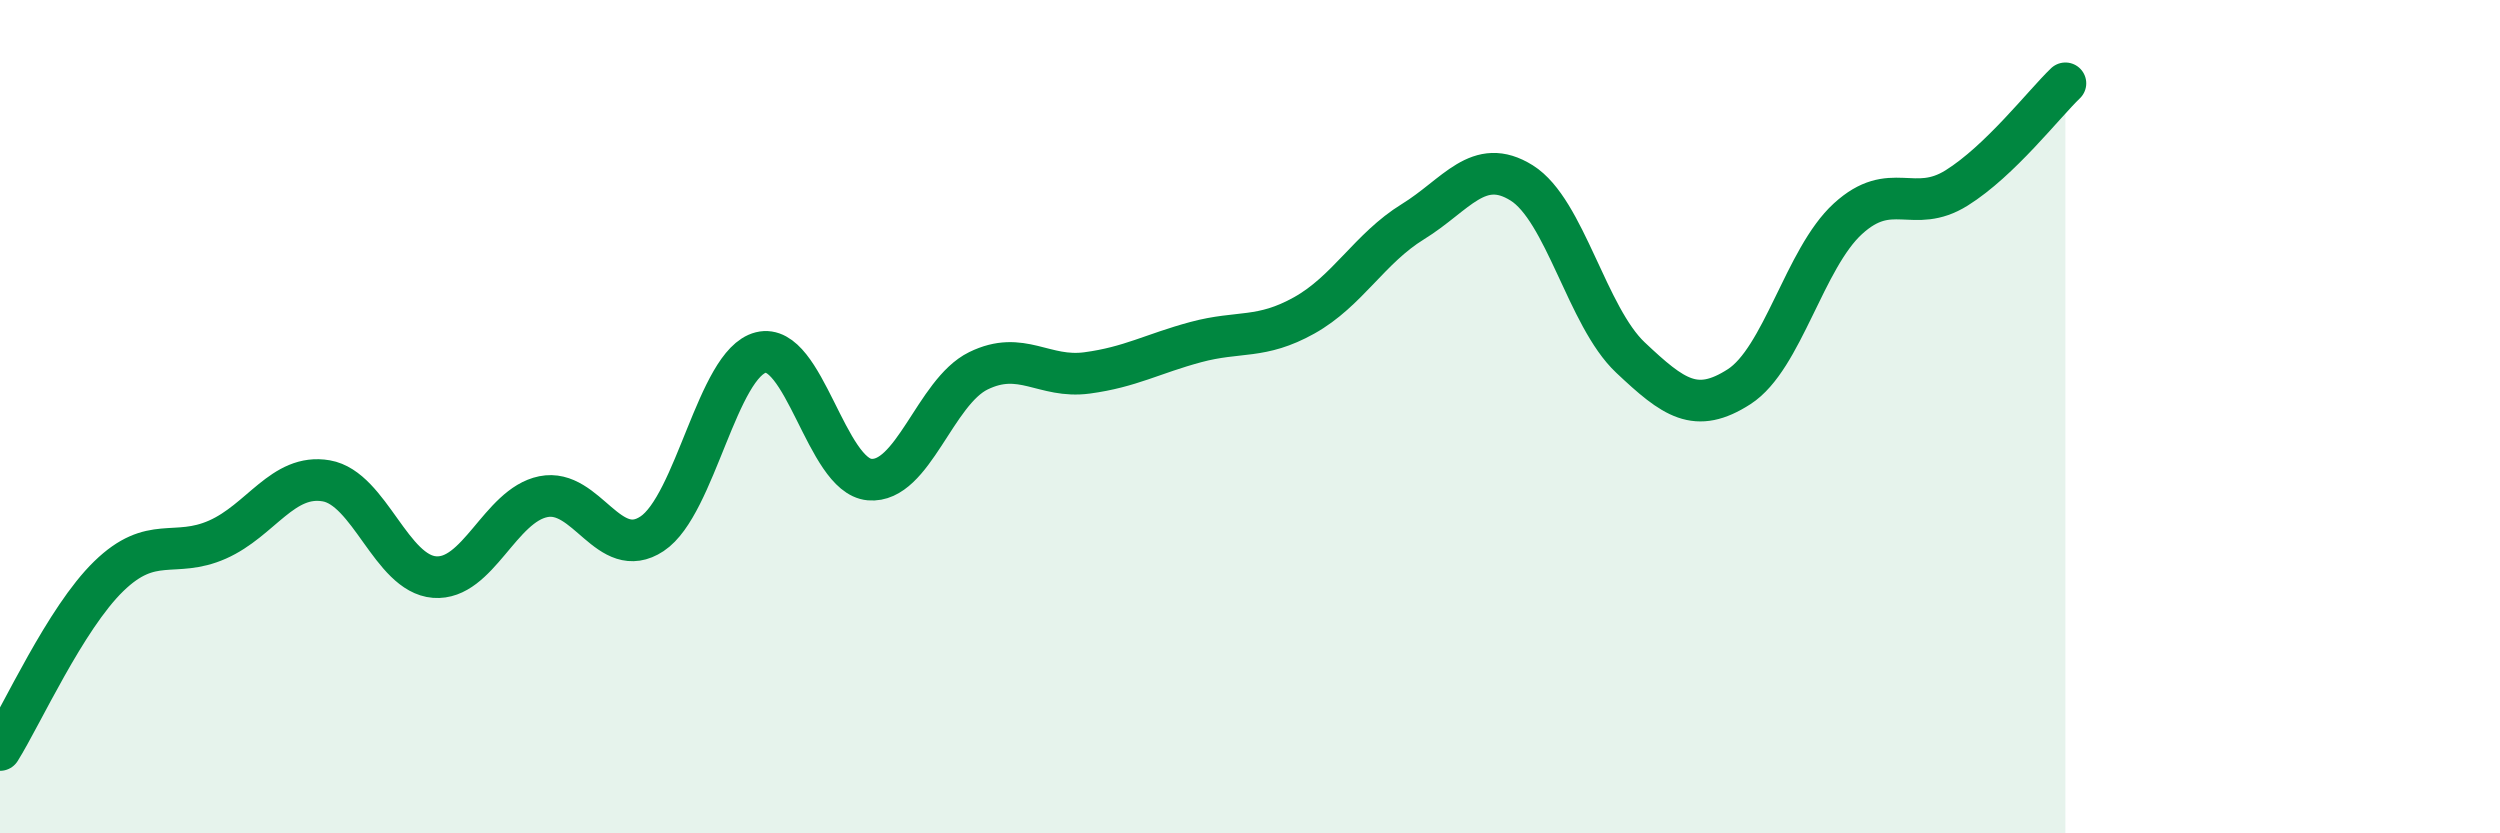
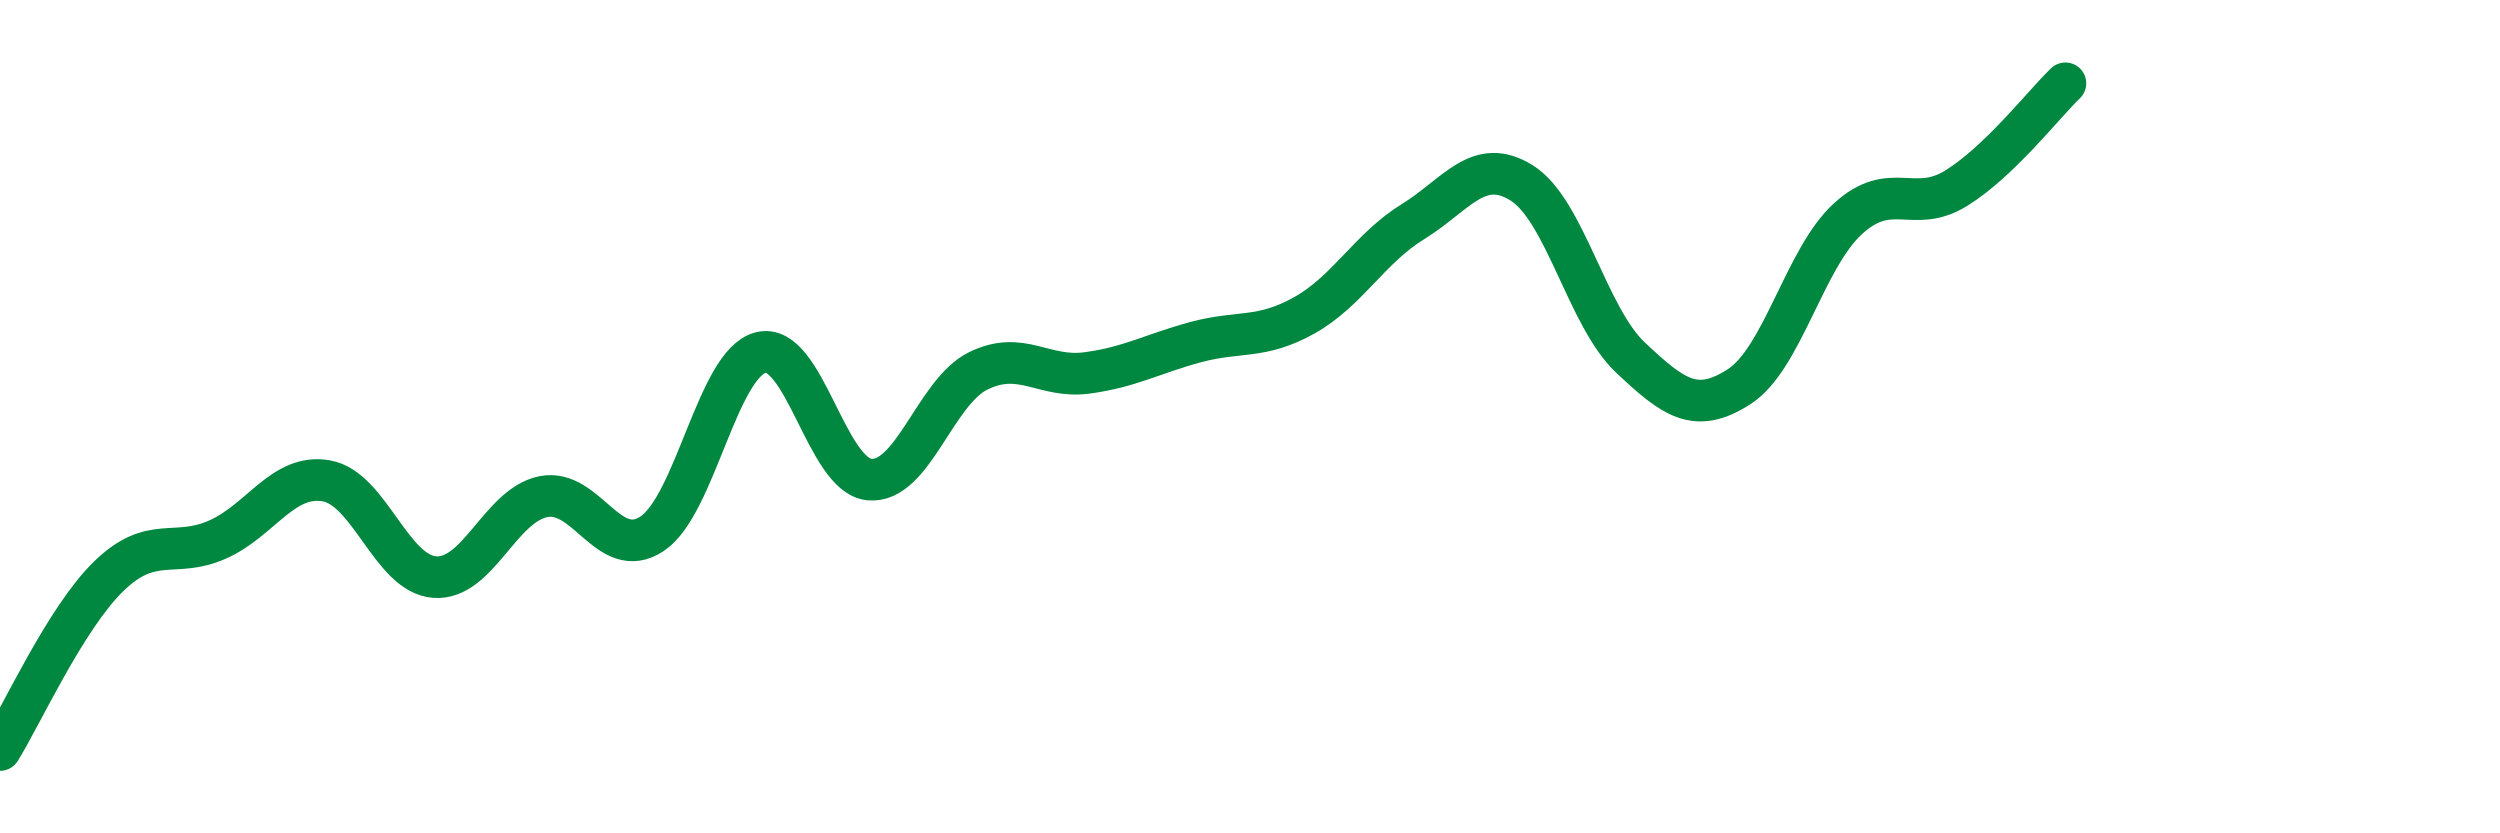
<svg xmlns="http://www.w3.org/2000/svg" width="60" height="20" viewBox="0 0 60 20">
-   <path d="M 0,18 C 0.52,17.17 1.57,14.84 2.61,13.83 C 3.65,12.82 4.18,13.41 5.22,12.95 C 6.26,12.49 6.79,11.36 7.83,11.54 C 8.87,11.72 9.39,13.77 10.43,13.85 C 11.47,13.93 12,12.13 13.04,11.92 C 14.08,11.71 14.61,13.5 15.65,12.81 C 16.69,12.12 17.22,8.72 18.26,8.46 C 19.3,8.2 19.83,11.42 20.87,11.51 C 21.91,11.6 22.44,9.41 23.48,8.9 C 24.52,8.39 25.05,9.09 26.09,8.95 C 27.13,8.81 27.66,8.49 28.7,8.21 C 29.74,7.93 30.26,8.15 31.3,7.57 C 32.34,6.99 32.87,5.96 33.91,5.32 C 34.95,4.68 35.48,3.74 36.52,4.39 C 37.56,5.04 38.09,7.6 39.13,8.58 C 40.17,9.56 40.7,9.95 41.74,9.28 C 42.78,8.61 43.31,6.2 44.35,5.25 C 45.39,4.3 45.92,5.16 46.96,4.51 C 48,3.86 49.05,2.5 49.57,2L49.57 20L0 20Z" fill="#008740" opacity="0.1" stroke-linecap="round" stroke-linejoin="round" />
  <path d="M 0,18 C 0.52,17.17 1.57,14.84 2.61,13.83 C 3.65,12.82 4.18,13.41 5.22,12.95 C 6.26,12.49 6.79,11.36 7.83,11.54 C 8.87,11.72 9.39,13.77 10.43,13.85 C 11.47,13.93 12,12.13 13.04,11.92 C 14.08,11.71 14.61,13.5 15.65,12.81 C 16.69,12.12 17.22,8.72 18.26,8.46 C 19.3,8.2 19.83,11.42 20.87,11.51 C 21.91,11.6 22.44,9.41 23.48,8.9 C 24.52,8.39 25.05,9.09 26.09,8.95 C 27.13,8.81 27.66,8.49 28.7,8.21 C 29.74,7.93 30.26,8.15 31.3,7.57 C 32.34,6.99 32.87,5.96 33.91,5.32 C 34.95,4.68 35.48,3.74 36.52,4.39 C 37.56,5.04 38.09,7.6 39.13,8.58 C 40.17,9.56 40.7,9.95 41.74,9.28 C 42.78,8.61 43.31,6.2 44.35,5.25 C 45.39,4.3 45.92,5.16 46.96,4.51 C 48,3.86 49.05,2.5 49.57,2" stroke="#008740" stroke-width="1" fill="none" stroke-linecap="round" stroke-linejoin="round" />
</svg>